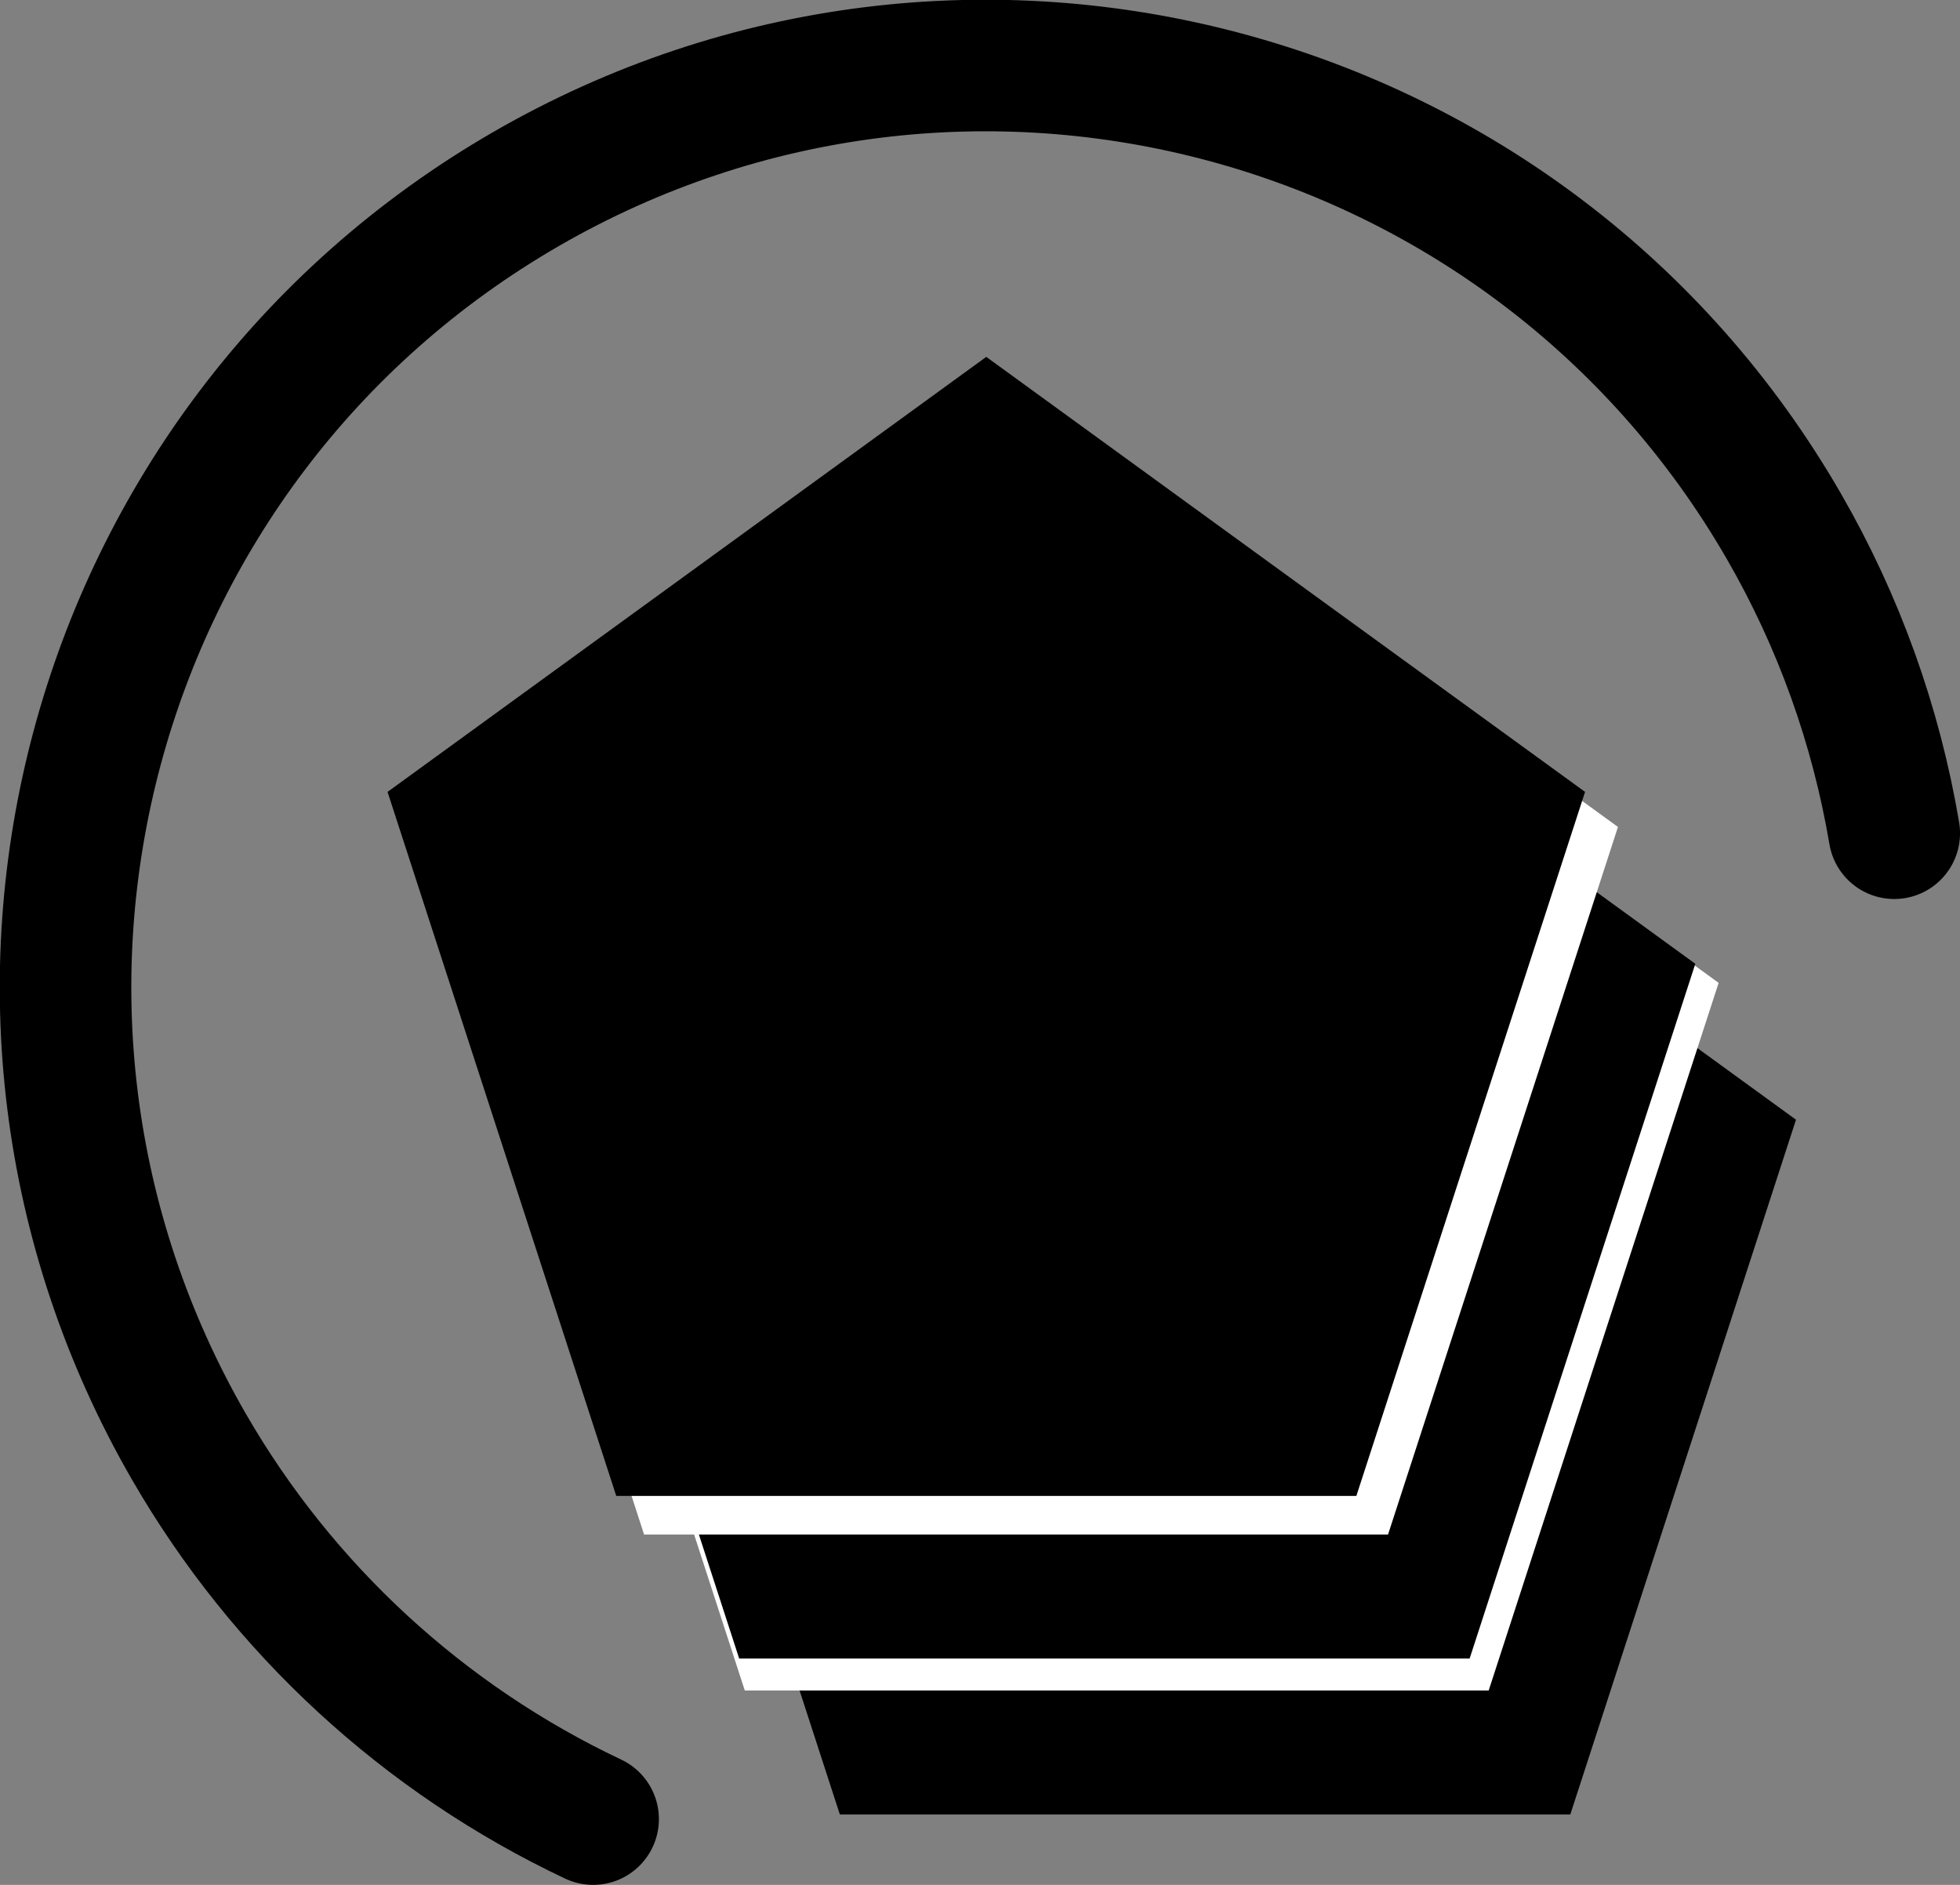
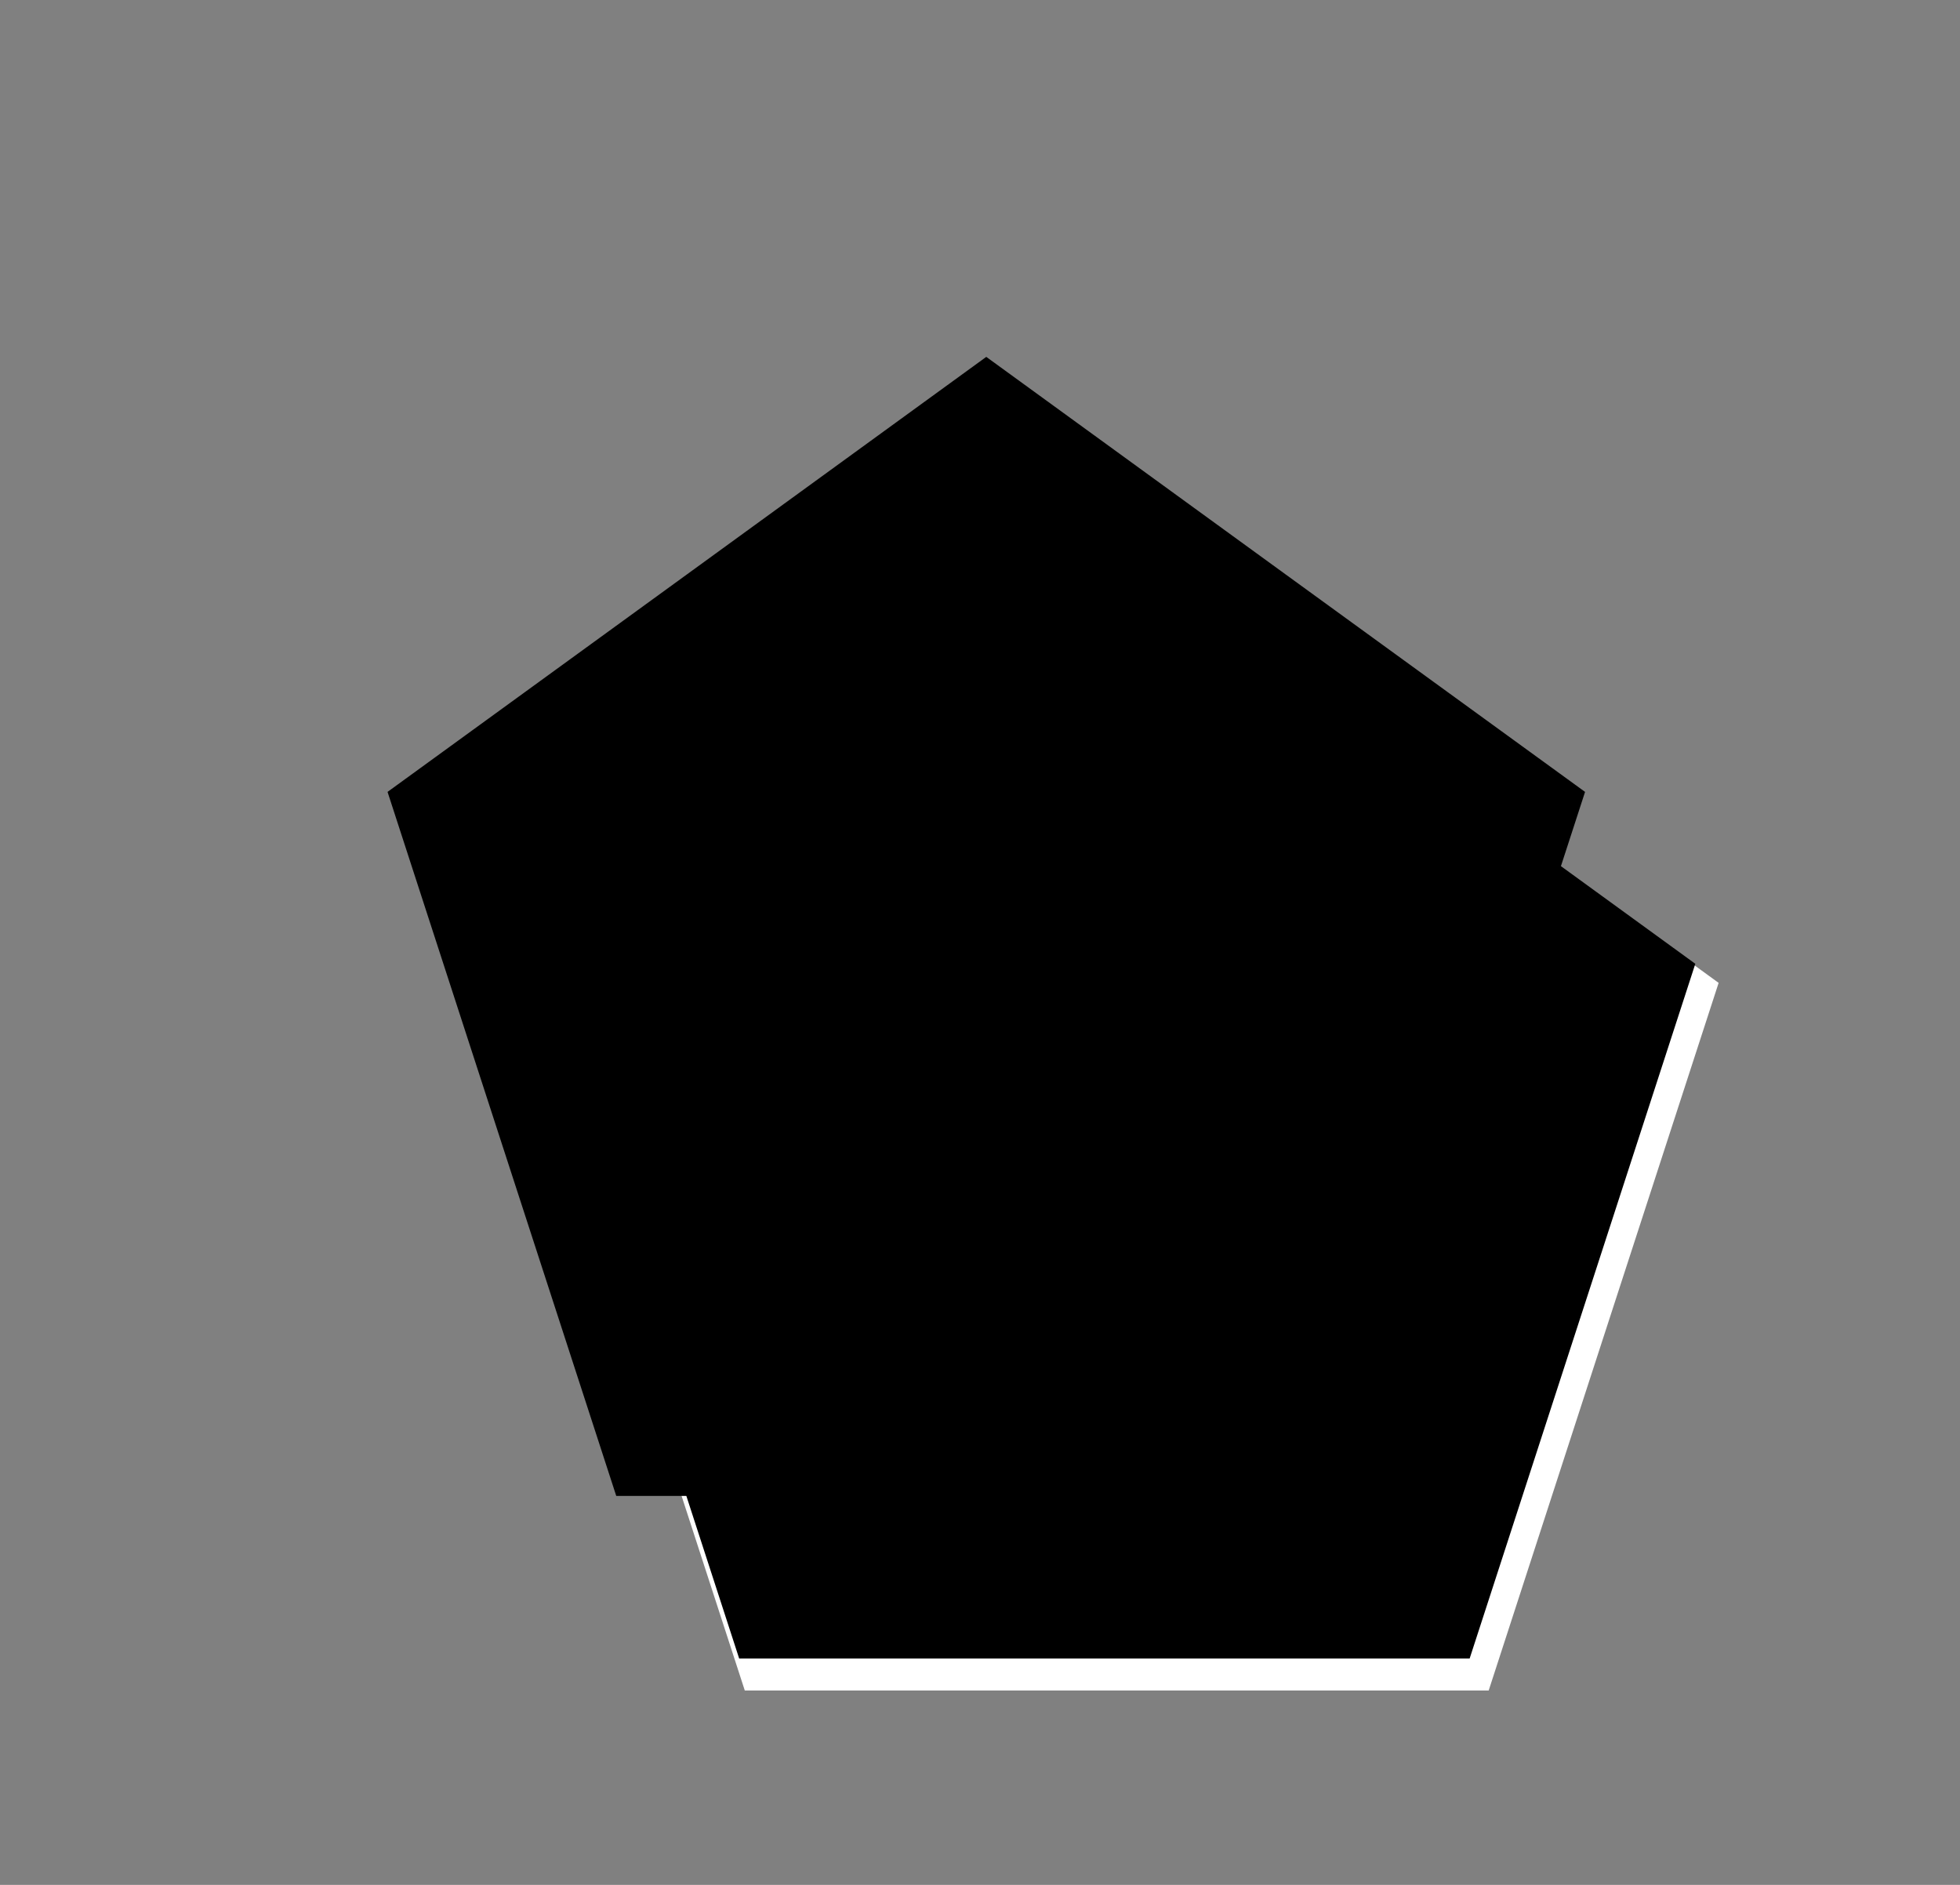
<svg xmlns="http://www.w3.org/2000/svg" xml:space="preserve" width="12.617mm" height="12.132mm" version="1.1" style="shape-rendering:geometricPrecision; text-rendering:geometricPrecision; image-rendering:optimizeQuality; fill-rule:evenodd; clip-rule:evenodd" viewBox="0 0 318.72 306.46">
  <rect x="0" y="0" width="318.72" height="306.46" fill="#808080" stroke="none" />
  <defs>
    <style type="text/css"> .str0 {stroke:black;stroke-width:21.39;stroke-linecap:round;stroke-linejoin:round;stroke-miterlimit:22.926} .fil2 {fill:none} .fil0 {fill:black} .fil1 {fill:white} </style>
  </defs>
  <g id="Camada_x0020_1">
-     <polygon class="fil0" points="195.96,112.23 244,147.14 292.05,182.05 273.7,238.53 255.35,295.01 195.96,295.01 136.57,295.01 118.22,238.53 99.87,182.05 147.91,147.14 " />
    <polygon class="fil1" points="181.6,88.69 230.53,124.24 279.47,159.8 260.77,217.32 242.08,274.85 181.6,274.85 121.11,274.85 102.42,217.32 83.73,159.8 132.66,124.24 " />
    <polygon class="fil0" points="179.59,86.89 227.63,121.79 275.68,156.7 257.33,213.18 238.98,269.66 179.59,269.66 120.2,269.66 101.85,213.18 83.5,156.7 131.55,121.79 " />
    <g>
-       <path class="fil2 str0" d="M96.45 295.76c-27.55,-13.02 -50.47,-34.13 -65.71,-60.51 -41.34,-71.61 -16.81,-163.17 54.8,-204.52 71.61,-41.34 163.17,-16.81 204.52,54.8 8.92,15.44 15,32.36 17.97,49.94" />
-     </g>
-     <polygon class="fil1" points="165.23,63.34 214.16,98.9 263.1,134.45 244.41,191.97 225.71,249.5 165.23,249.5 104.74,249.5 86.05,191.97 67.36,134.45 116.29,98.9 " />
+       </g>
    <polygon class="fil0" points="160.38,58.02 209.06,93.39 257.75,128.75 239.15,185.98 220.56,243.22 160.38,243.22 100.21,243.22 81.61,185.98 63.02,128.75 111.7,93.39 " />
  </g>
</svg>